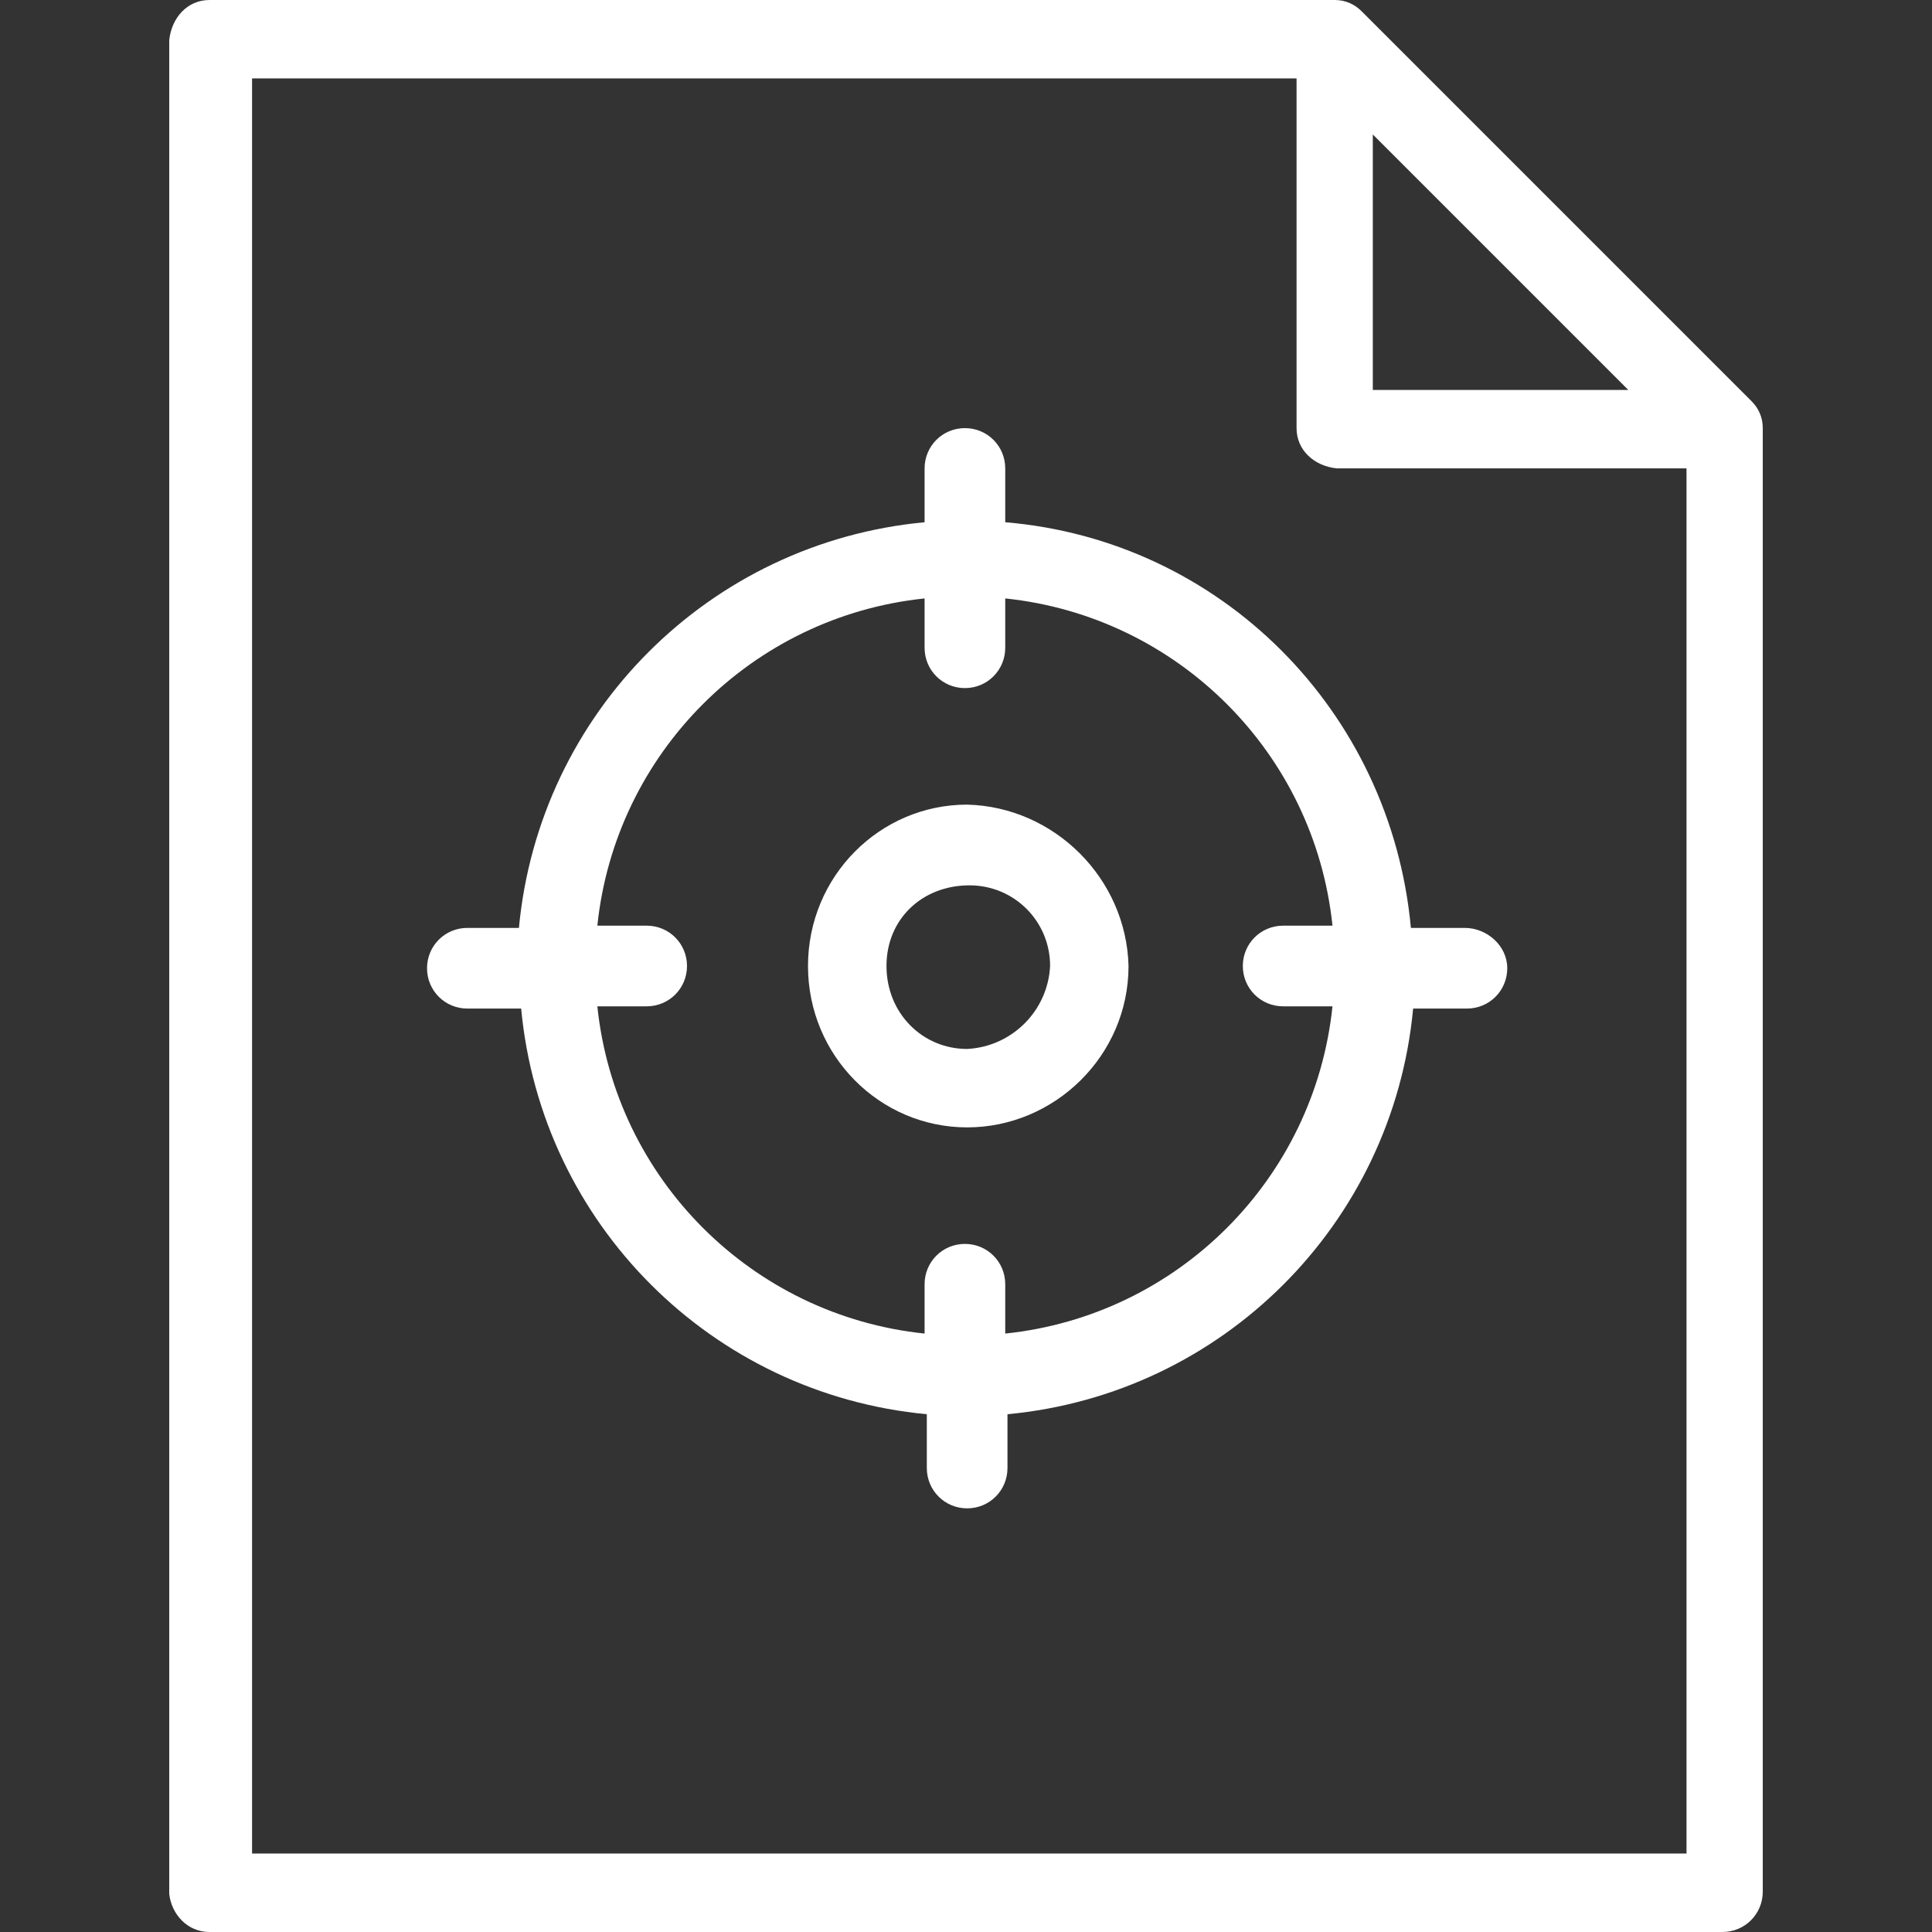
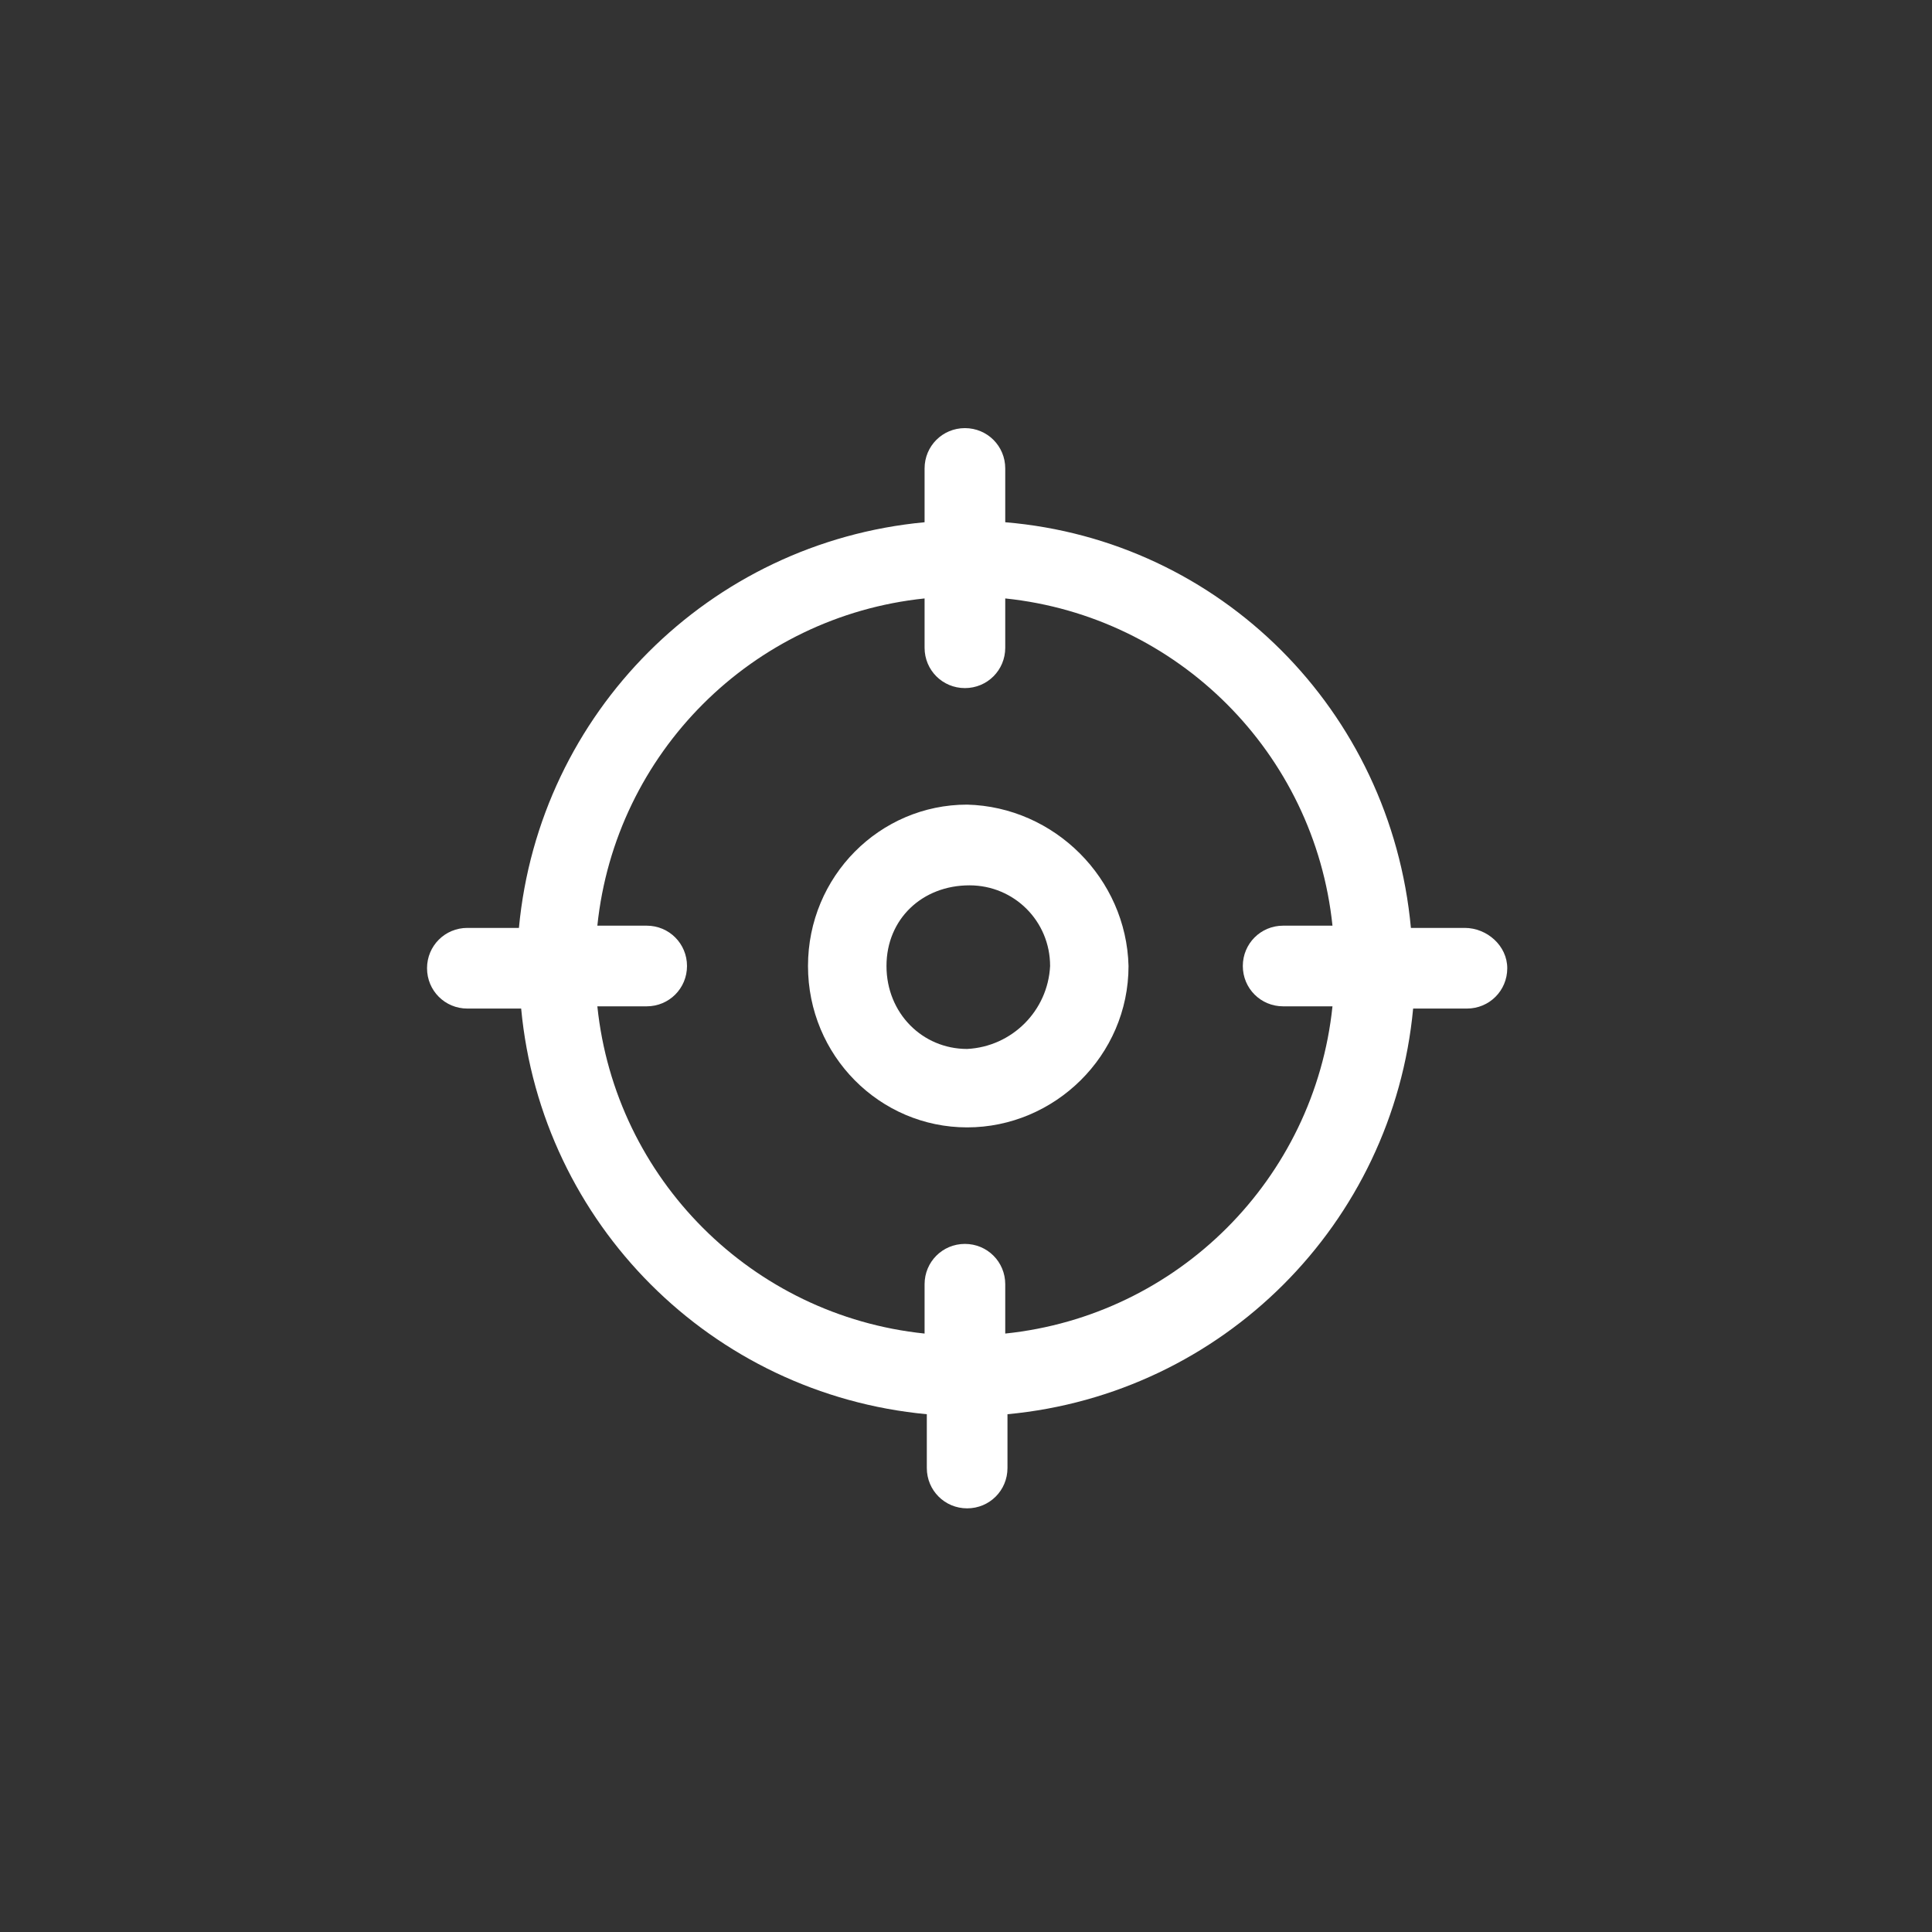
<svg xmlns="http://www.w3.org/2000/svg" width="100%" height="100%" viewBox="0 0 32 32" version="1.1" xml:space="preserve" style="fill-rule:evenodd;clip-rule:evenodd;stroke-linejoin:round;stroke-miterlimit:2;">
  <rect x="0" y="0" width="32" height="32" fill="#333333" stroke="none" />
-   <path d="M3.471,32L28.529,32C28.9,32 29.197,31.703 29.197,31.332L29.197,7.091C29.197,6.905 29.123,6.757 29.011,6.645L22.552,0.186C22.441,0.075 22.292,0 22.107,0L3.471,0C3.1,0 2.84,0.297 2.803,0.668L2.803,31.369C2.84,31.703 3.1,32 3.471,32ZM22.738,2.227C24.223,3.712 25.485,4.974 26.97,6.459L22.738,6.459L22.738,2.227ZM4.139,1.299L21.475,1.299L21.475,7.09C21.475,7.461 21.772,7.721 22.143,7.758L27.934,7.758L27.934,30.7L4.175,30.7L4.175,1.299L4.139,1.299Z" style="fill:white;fill-rule:nonzero;" />
  <path d="M24.26,15.369L23.369,15.369C23.035,11.768 20.214,8.947 16.65,8.65L16.65,7.759C16.65,7.388 16.353,7.091 15.982,7.091C15.611,7.091 15.314,7.388 15.314,7.759L15.314,8.65C11.75,8.984 8.929,11.805 8.595,15.369L7.741,15.369C7.37,15.369 7.073,15.666 7.073,16.037C7.073,16.408 7.37,16.705 7.741,16.705L8.632,16.705C8.966,20.269 11.787,23.09 15.351,23.424L15.351,24.315C15.351,24.686 15.648,24.983 16.019,24.983C16.39,24.983 16.687,24.686 16.687,24.315L16.687,23.424C20.251,23.09 23.072,20.269 23.406,16.705L24.297,16.705C24.668,16.705 24.965,16.408 24.965,16.037C24.965,15.666 24.631,15.369 24.26,15.369ZM21.253,16.668L22.07,16.668C21.773,19.526 19.509,21.791 16.65,22.088L16.65,21.271C16.65,20.9 16.353,20.603 15.982,20.603C15.611,20.603 15.314,20.9 15.314,21.271L15.314,22.088C12.456,21.791 10.191,19.527 9.894,16.668L10.711,16.668C11.082,16.668 11.379,16.371 11.379,16C11.379,15.629 11.082,15.332 10.711,15.332L9.894,15.332C10.191,12.474 12.455,10.209 15.314,9.912L15.314,10.729C15.314,11.1 15.611,11.397 15.982,11.397C16.353,11.397 16.65,11.1 16.65,10.729L16.65,9.912C19.508,10.209 21.773,12.473 22.07,15.332L21.253,15.332C20.882,15.332 20.585,15.629 20.585,16C20.585,16.371 20.882,16.668 21.253,16.668Z" style="fill:white;fill-rule:nonzero;" />
  <path d="M16.019,13.327C14.571,13.327 13.383,14.515 13.383,16C13.383,17.485 14.571,18.673 16.019,18.673C17.467,18.673 18.692,17.485 18.692,16C18.655,14.552 17.467,13.364 16.019,13.327ZM16.019,17.374C15.277,17.374 14.683,16.78 14.683,16C14.683,15.22 15.277,14.664 16.057,14.664C16.799,14.664 17.393,15.258 17.393,16C17.356,16.742 16.762,17.336 16.019,17.374Z" style="fill:white;fill-rule:nonzero;" />
</svg>